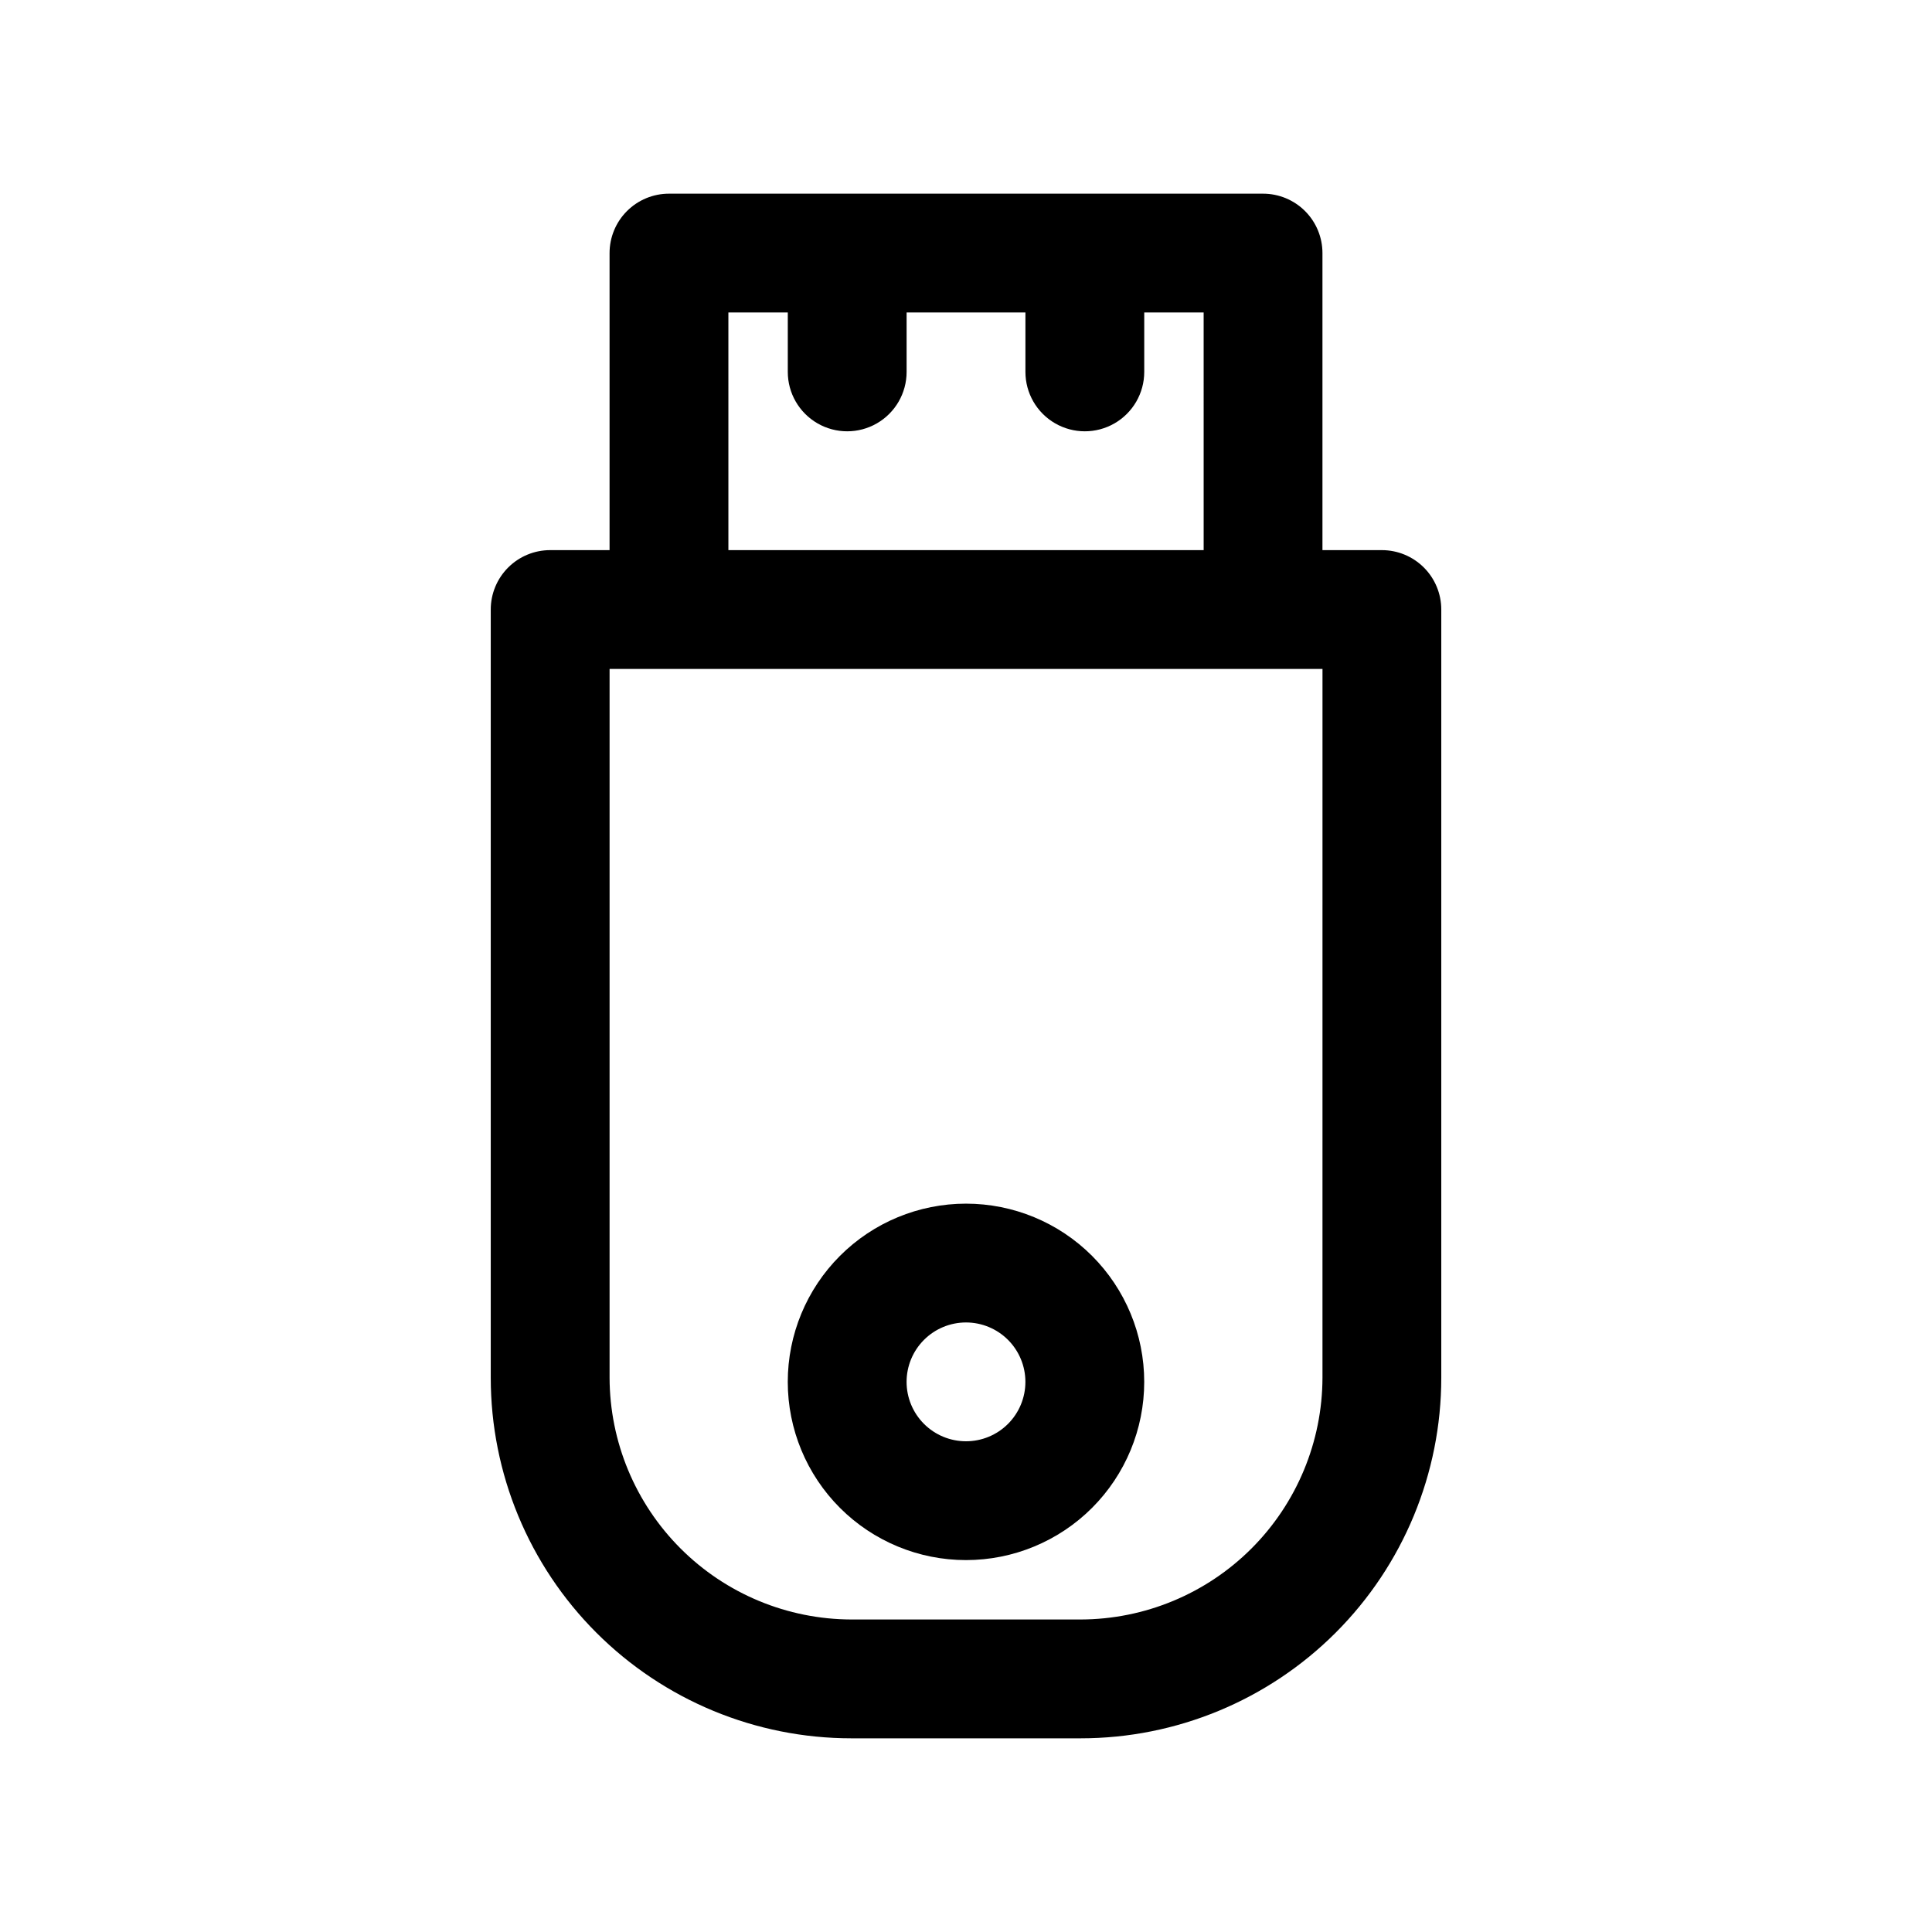
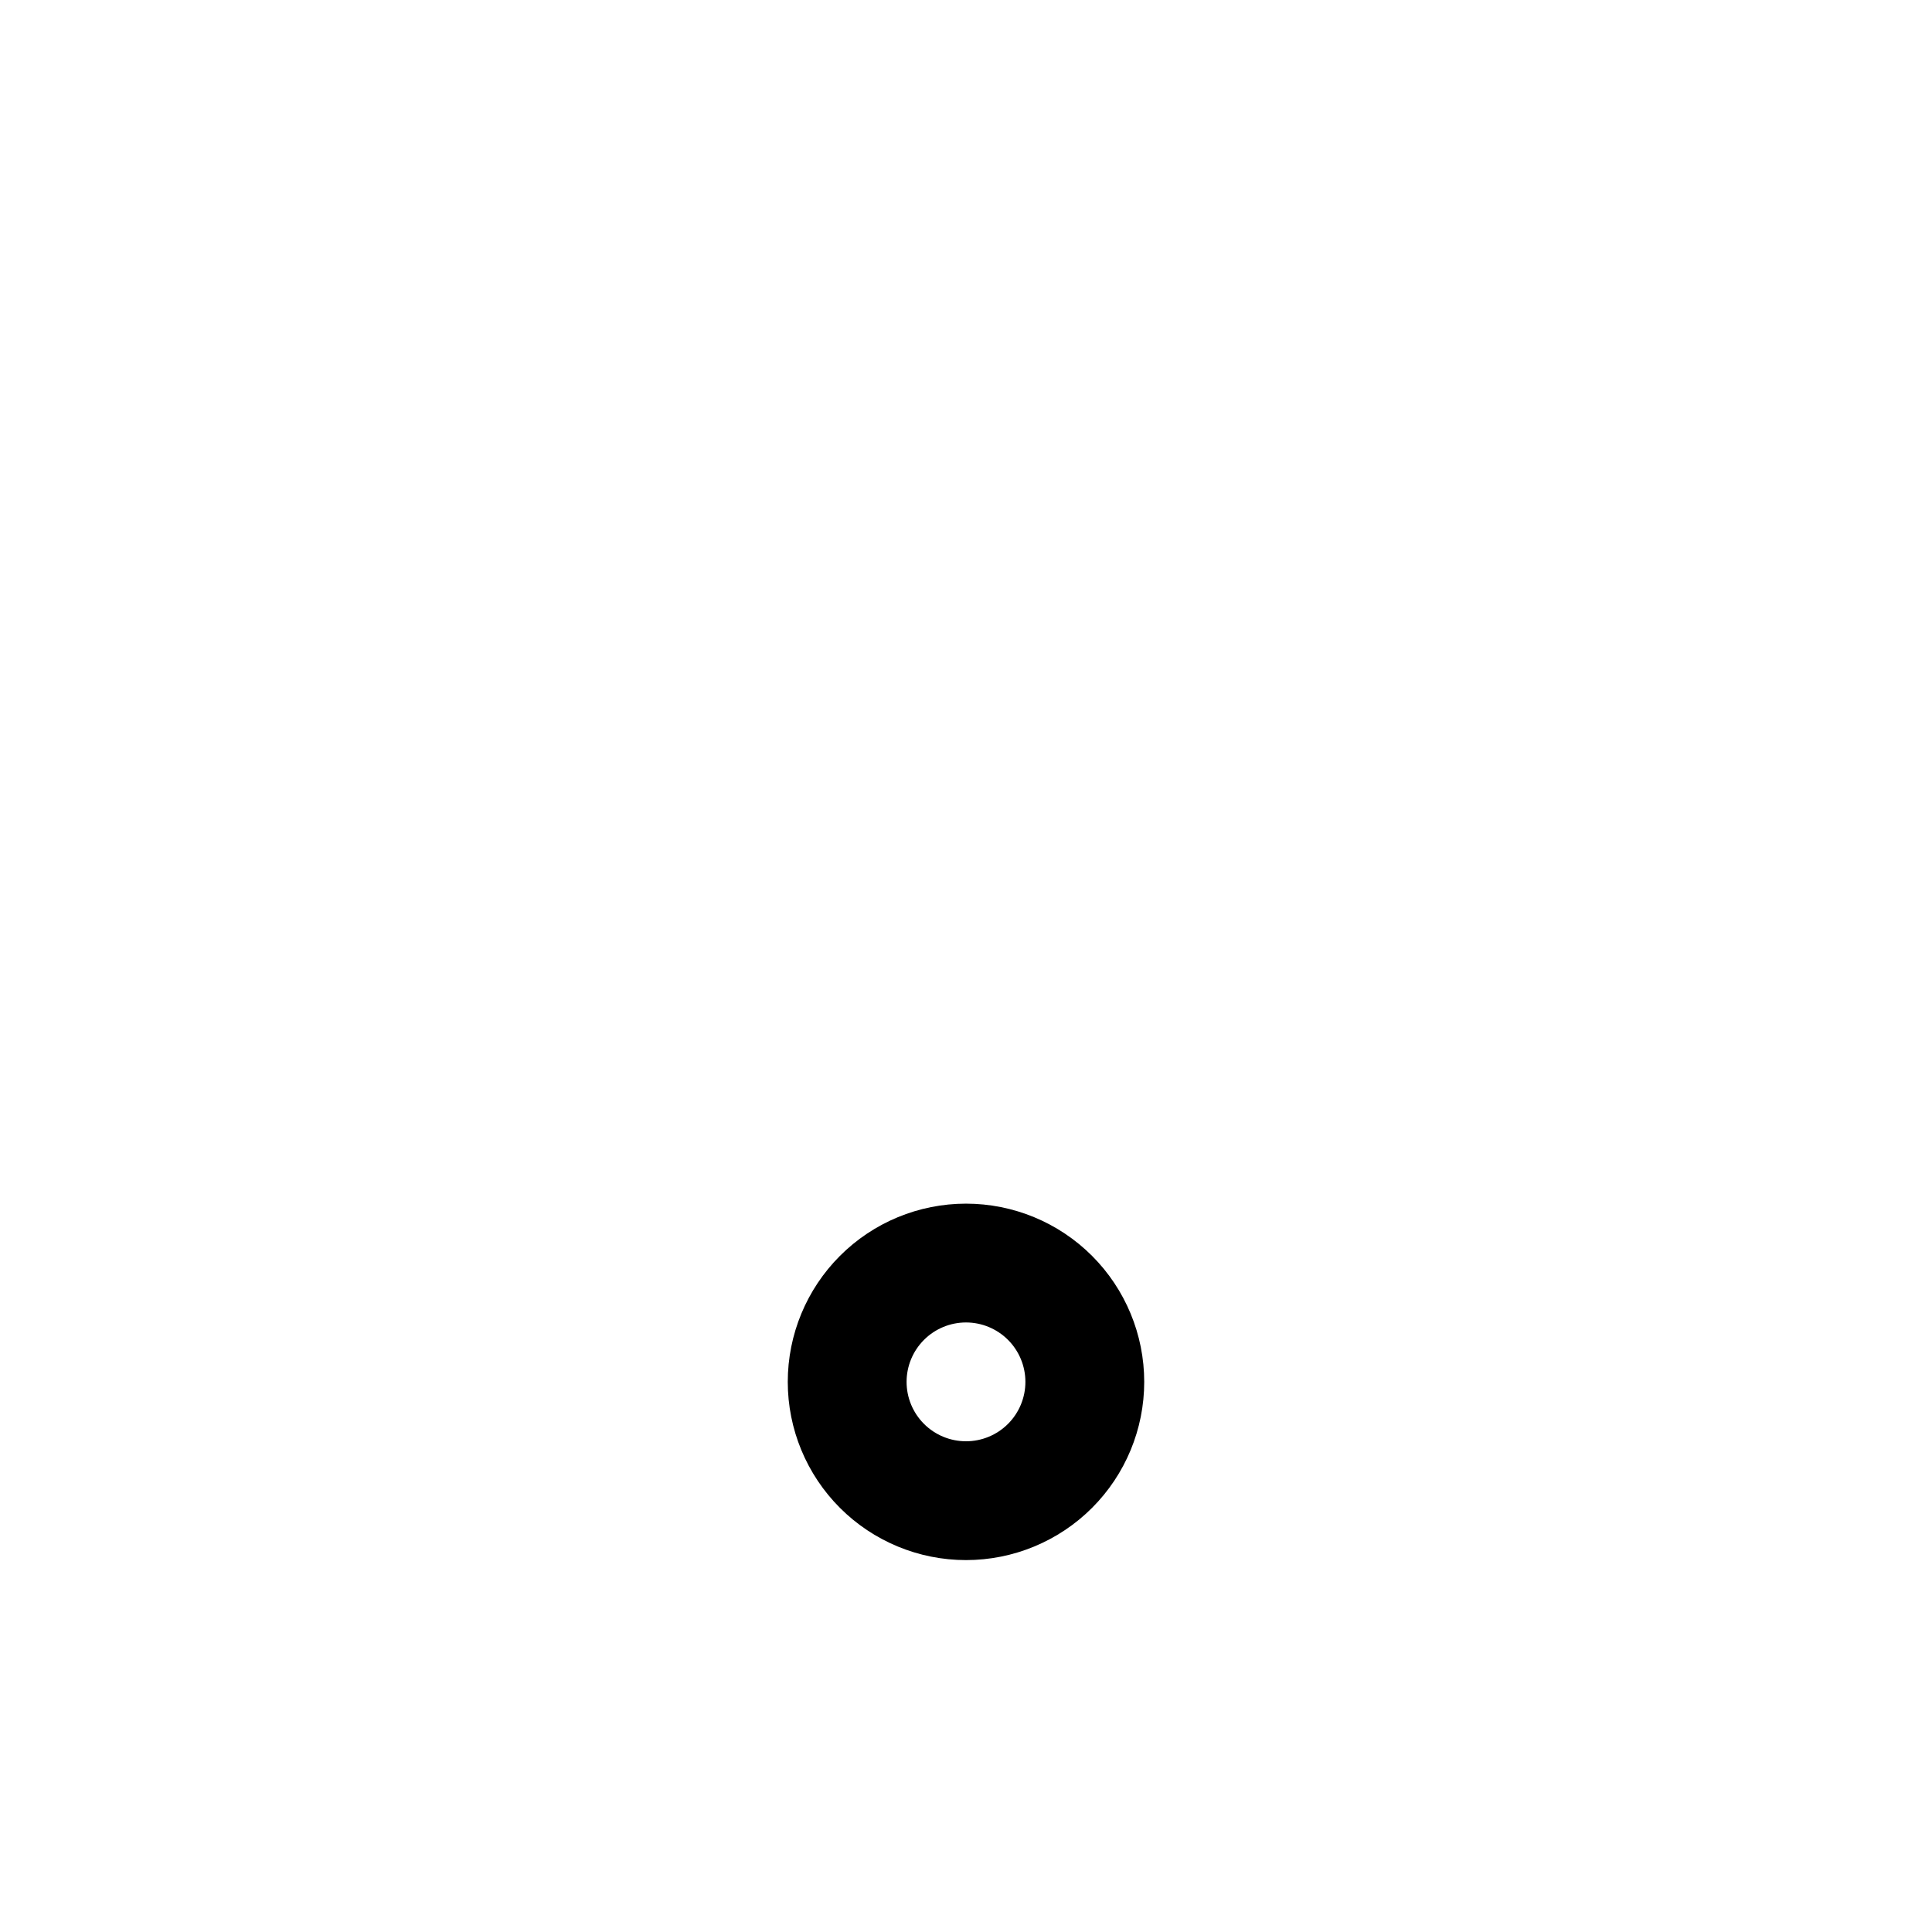
<svg xmlns="http://www.w3.org/2000/svg" fill="#000000" width="800px" height="800px" version="1.1" viewBox="144 144 512 512">
  <g>
-     <path d="m510.21 289.79h-15.746v-78.719c0-4.176-1.656-8.18-4.609-11.133-2.953-2.953-6.957-4.613-11.133-4.613h-157.44c-4.176 0-8.18 1.66-11.133 4.613s-4.609 6.957-4.609 11.133v78.719h-15.746c-4.176 0-8.18 1.66-11.133 4.613s-4.609 6.957-4.609 11.133v203.57c0 25.344 10.066 49.652 27.988 67.574 17.926 17.922 42.23 27.992 67.578 27.992h60.773-0.004c25.348 0 49.656-10.07 67.578-27.992 17.922-17.922 27.988-42.23 27.988-67.574v-203.57c0-4.176-1.656-8.18-4.609-11.133s-6.957-4.613-11.133-4.613zm-173.18-62.977h15.742v15.746c0 5.625 3 10.82 7.871 13.633 4.871 2.812 10.875 2.812 15.746 0 4.871-2.812 7.871-8.008 7.871-13.633v-15.746h31.488v15.746c0 5.625 3 10.82 7.871 13.633 4.871 2.812 10.875 2.812 15.746 0s7.871-8.008 7.871-13.633v-15.746h15.742l0.004 62.977h-125.95zm157.44 282.29c-0.039 16.98-6.805 33.254-18.812 45.262-12.008 12.012-28.281 18.773-45.266 18.816h-60.77c-16.984-0.043-33.258-6.805-45.266-18.816-12.008-12.008-18.773-28.281-18.812-45.262v-187.83h188.93z" />
-     <path d="m400 462.98c-12.527 0-24.543 4.973-33.398 13.832-8.859 8.859-13.836 20.871-13.836 33.398 0 12.527 4.977 24.539 13.836 33.398 8.855 8.855 20.871 13.832 33.398 13.832 12.523 0 24.539-4.977 33.398-13.832 8.855-8.859 13.832-20.871 13.832-33.398 0-12.527-4.977-24.539-13.832-33.398-8.859-8.859-20.875-13.832-33.398-13.832zm0 62.977v-0.004c-4.176 0-8.18-1.656-11.133-4.609-2.953-2.953-4.613-6.957-4.613-11.133s1.66-8.18 4.613-11.133c2.953-2.953 6.957-4.613 11.133-4.613s8.18 1.66 11.133 4.613c2.949 2.953 4.609 6.957 4.609 11.133s-1.66 8.18-4.609 11.133c-2.953 2.953-6.957 4.609-11.133 4.609z" />
+     <path d="m400 462.98c-12.527 0-24.543 4.973-33.398 13.832-8.859 8.859-13.836 20.871-13.836 33.398 0 12.527 4.977 24.539 13.836 33.398 8.855 8.855 20.871 13.832 33.398 13.832 12.523 0 24.539-4.977 33.398-13.832 8.855-8.859 13.832-20.871 13.832-33.398 0-12.527-4.977-24.539-13.832-33.398-8.859-8.859-20.875-13.832-33.398-13.832zm0 62.977v-0.004c-4.176 0-8.18-1.656-11.133-4.609-2.953-2.953-4.613-6.957-4.613-11.133s1.66-8.18 4.613-11.133c2.953-2.953 6.957-4.613 11.133-4.613s8.18 1.66 11.133 4.613c2.949 2.953 4.609 6.957 4.609 11.133s-1.66 8.18-4.609 11.133c-2.953 2.953-6.957 4.609-11.133 4.609" />
  </g>
</svg>